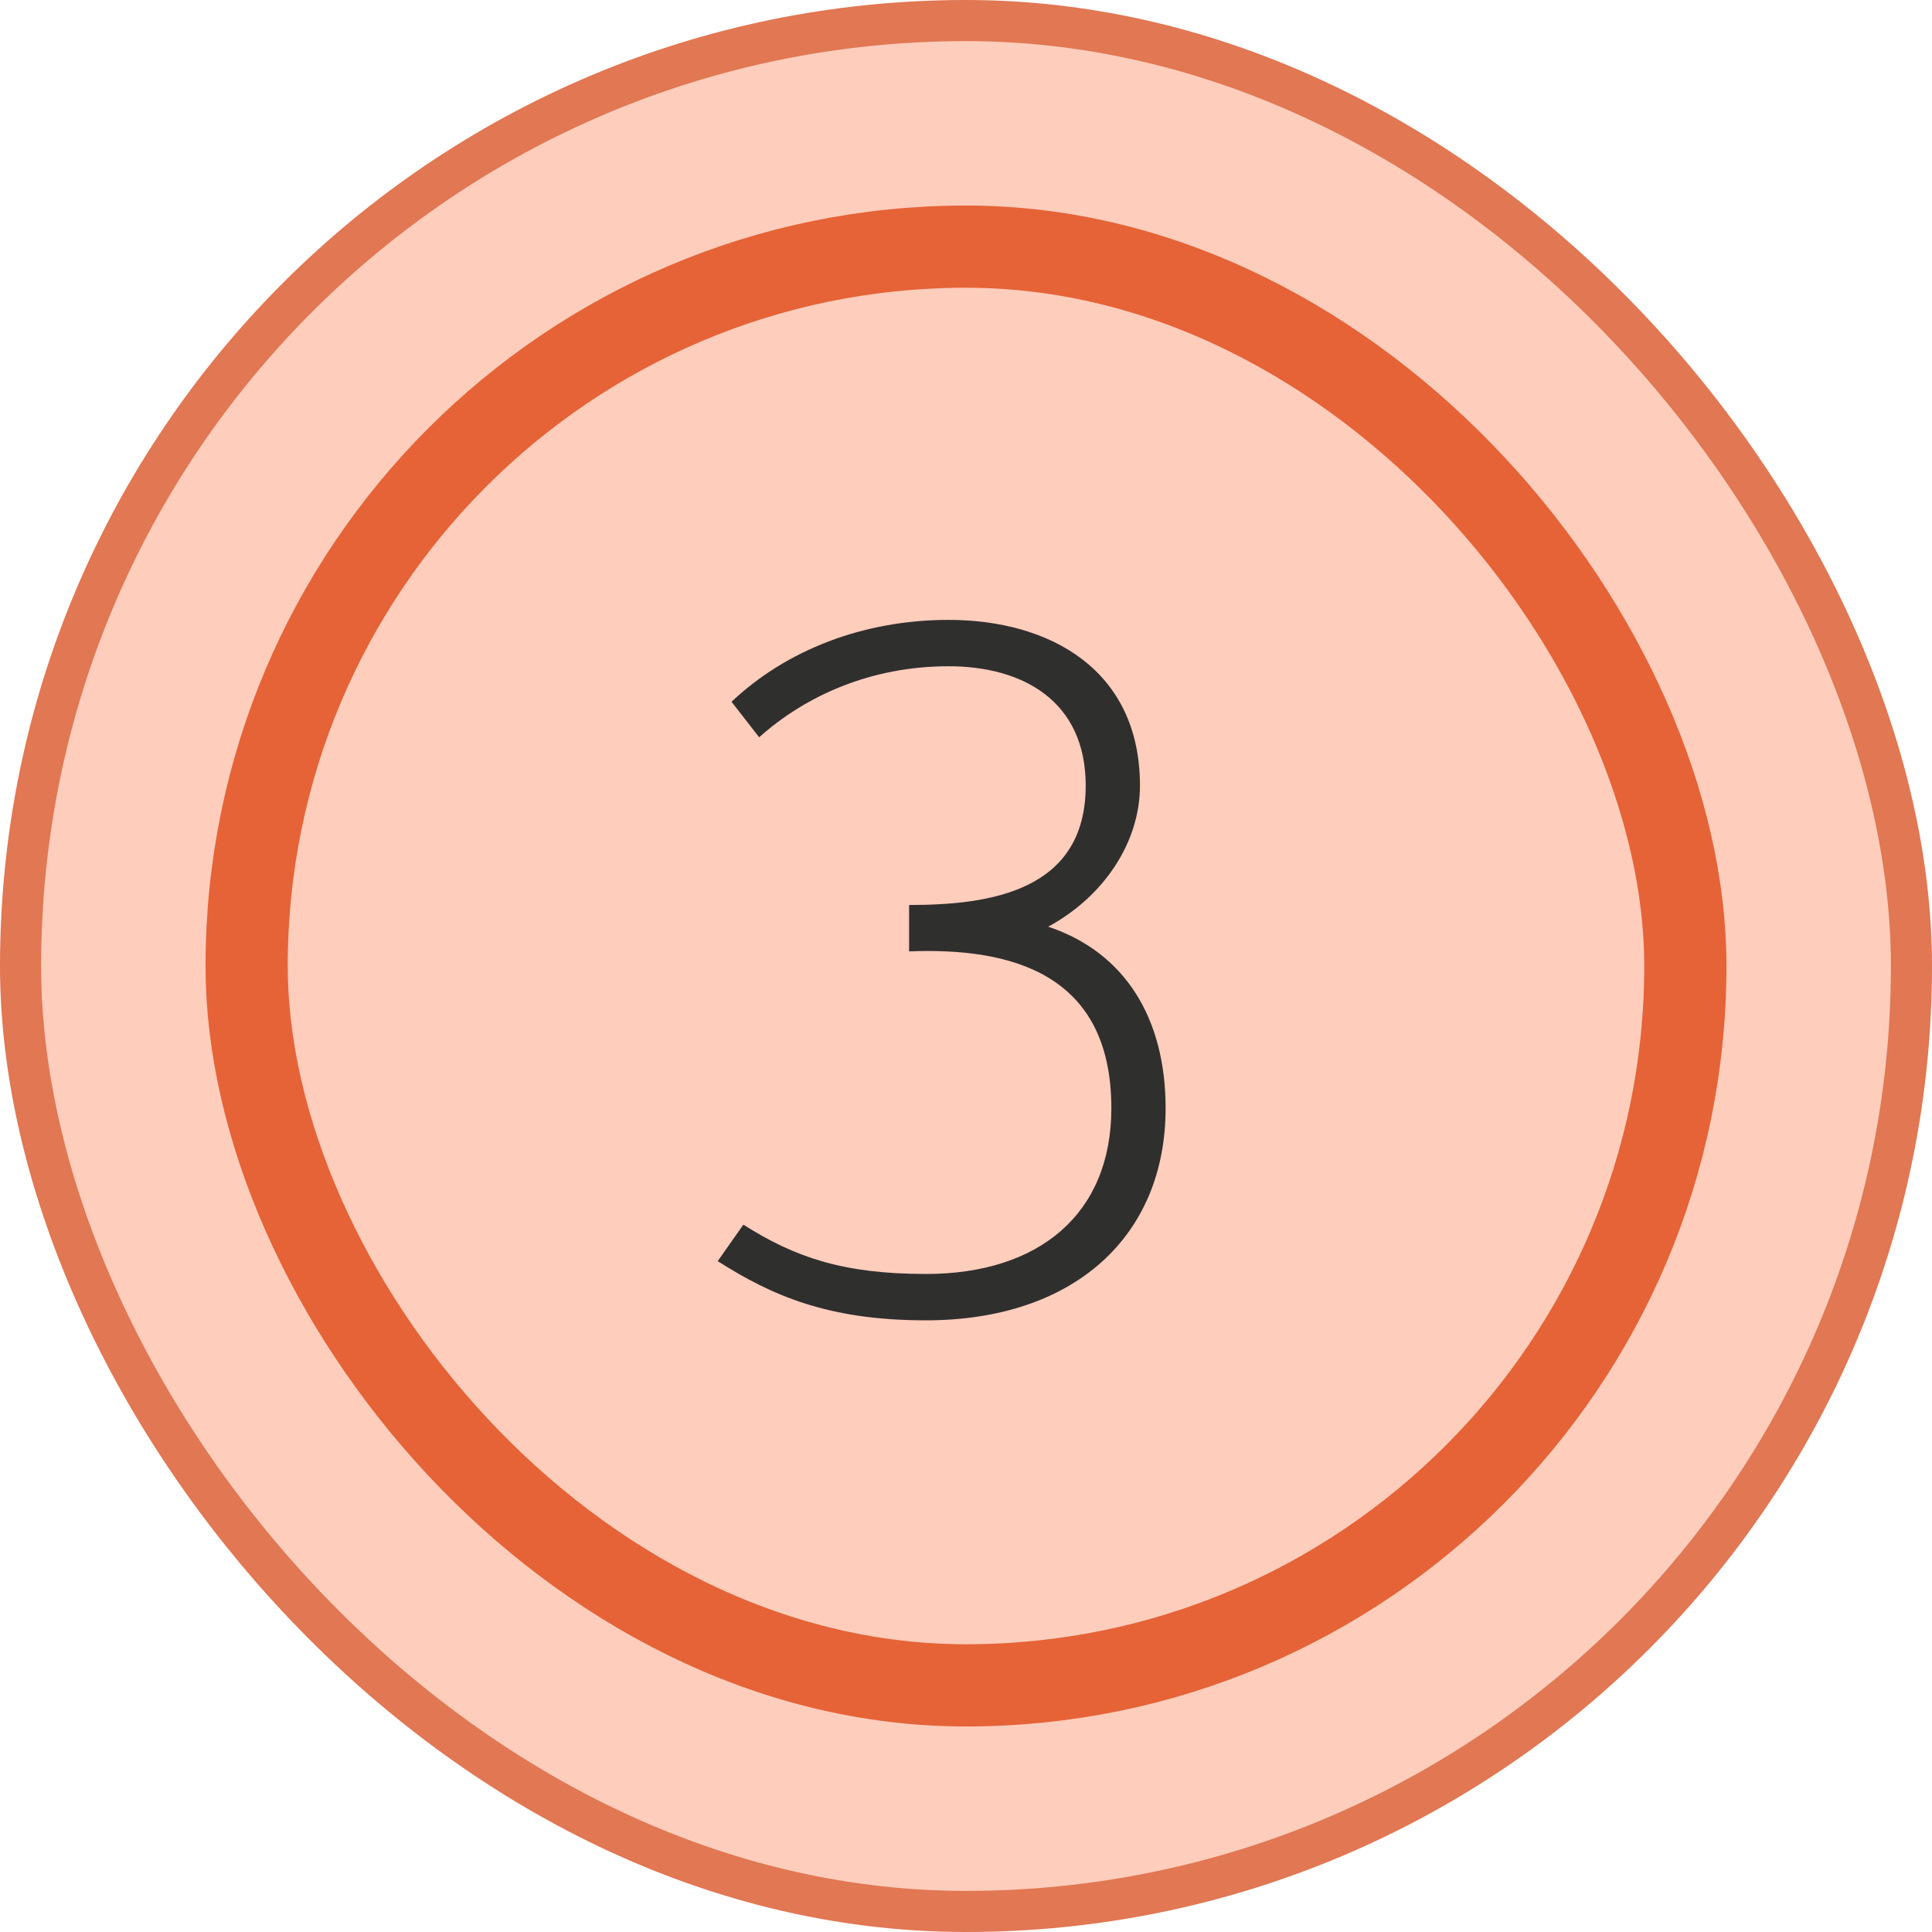
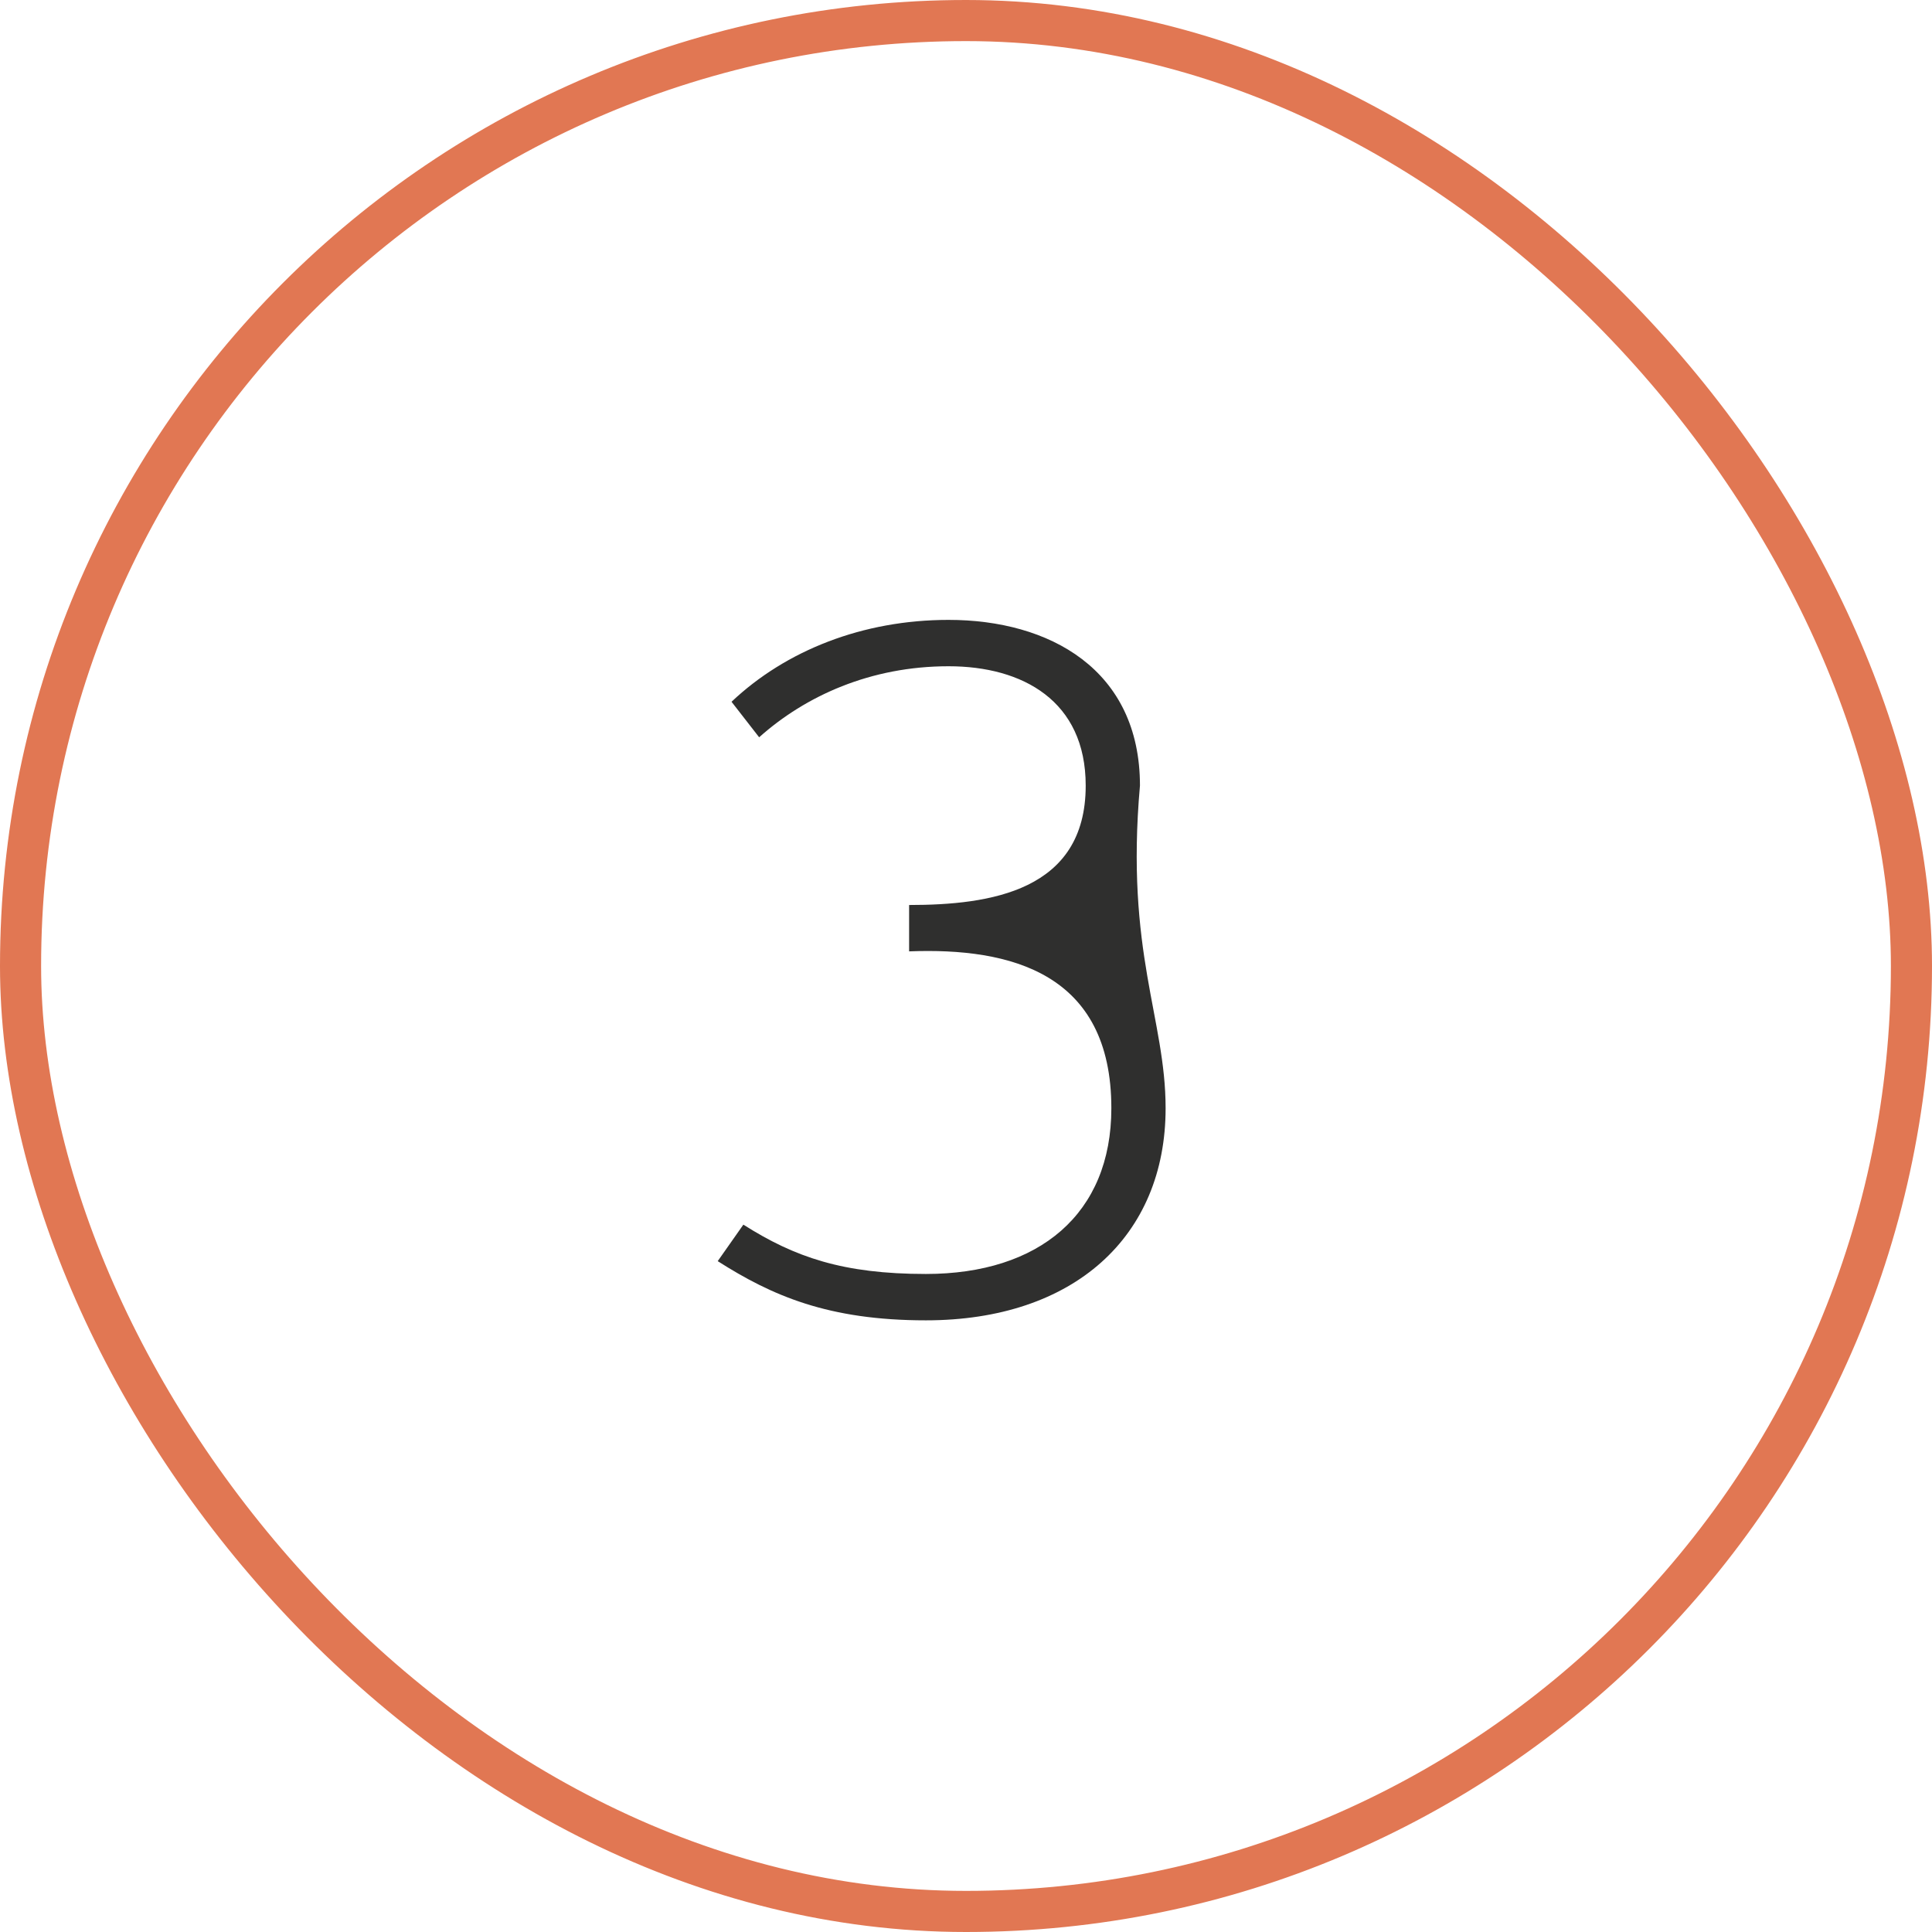
<svg xmlns="http://www.w3.org/2000/svg" width="47" height="47" viewBox="0 0 47 47" fill="none">
-   <rect x="0.5" y="0.5" width="46" height="46" rx="23" fill="#FFCDBC" />
  <rect x="0.5" y="0.5" width="46" height="46" rx="23" stroke="#E17753" />
-   <rect x="6" y="6" width="35" height="35" rx="17.5" stroke="#E56337" stroke-width="2" />
-   <path d="M17.46 30.68L18.084 29.792C19.332 30.584 20.508 30.992 22.524 30.992C25.284 30.992 27.036 29.528 27.036 26.96C27.036 23.672 24.588 23.048 22.116 23.144V22.016C24.084 22.016 26.412 21.68 26.412 19.112C26.412 17.048 24.876 16.208 23.076 16.208C21.18 16.208 19.596 16.928 18.468 17.936L17.796 17.072C19.116 15.824 20.988 15.08 23.076 15.08C25.524 15.08 27.732 16.28 27.732 19.112C27.732 20.48 26.868 21.8 25.5 22.544C27.372 23.168 28.356 24.776 28.356 26.96C28.356 30.08 26.124 32.12 22.524 32.12C20.148 32.12 18.78 31.52 17.46 30.68Z" fill="#2F2F2E" />
+   <path d="M17.46 30.68L18.084 29.792C19.332 30.584 20.508 30.992 22.524 30.992C25.284 30.992 27.036 29.528 27.036 26.96C27.036 23.672 24.588 23.048 22.116 23.144V22.016C24.084 22.016 26.412 21.68 26.412 19.112C26.412 17.048 24.876 16.208 23.076 16.208C21.18 16.208 19.596 16.928 18.468 17.936L17.796 17.072C19.116 15.824 20.988 15.08 23.076 15.08C25.524 15.08 27.732 16.28 27.732 19.112C27.372 23.168 28.356 24.776 28.356 26.96C28.356 30.08 26.124 32.12 22.524 32.12C20.148 32.12 18.78 31.52 17.46 30.68Z" fill="#2F2F2E" />
</svg>